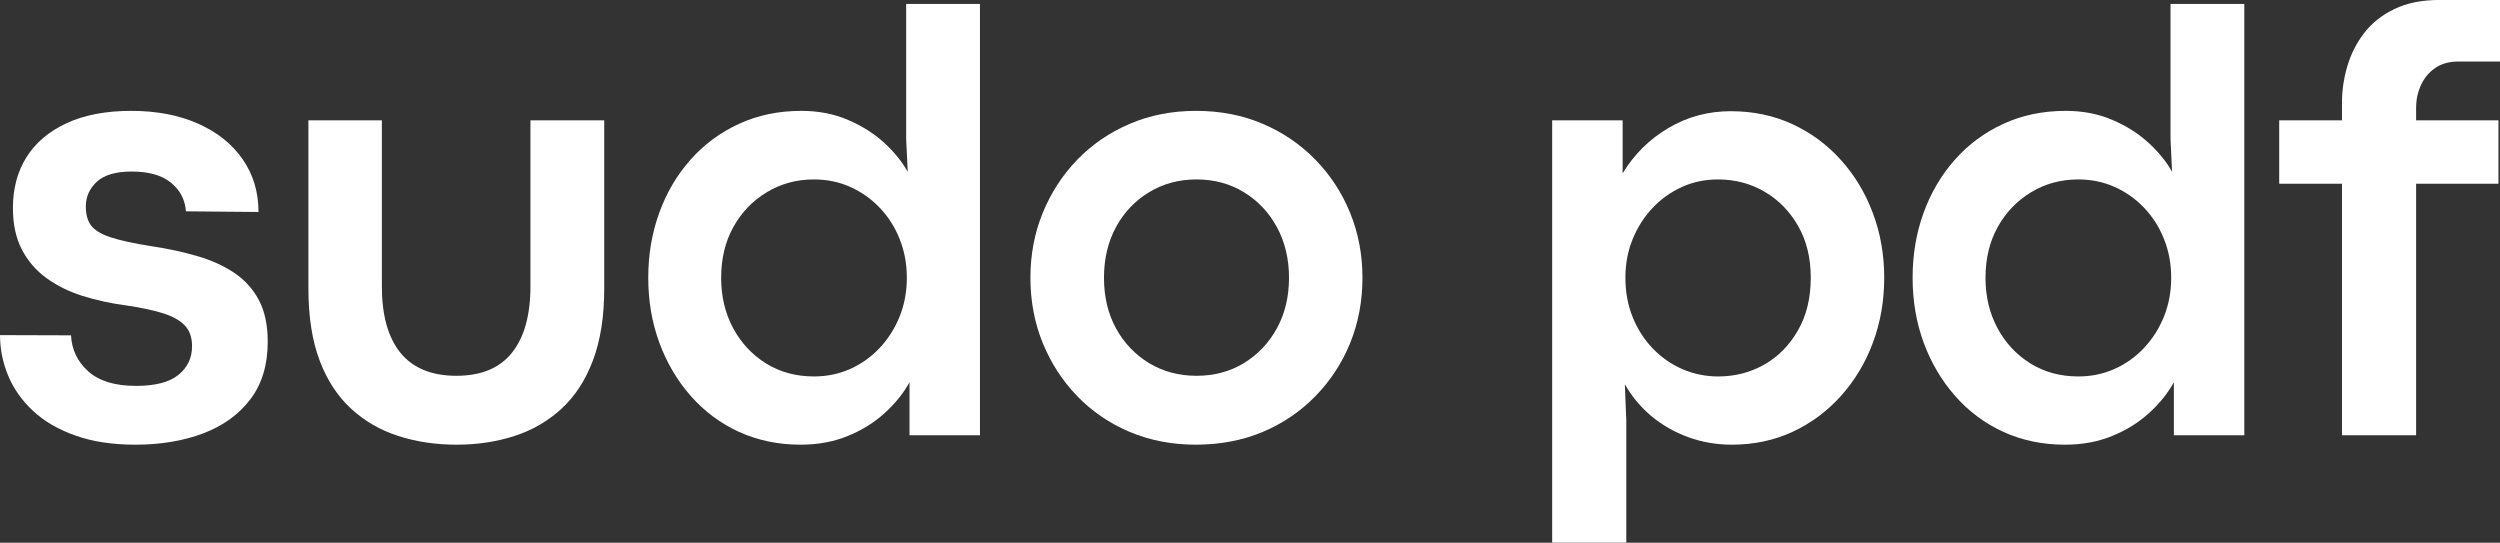
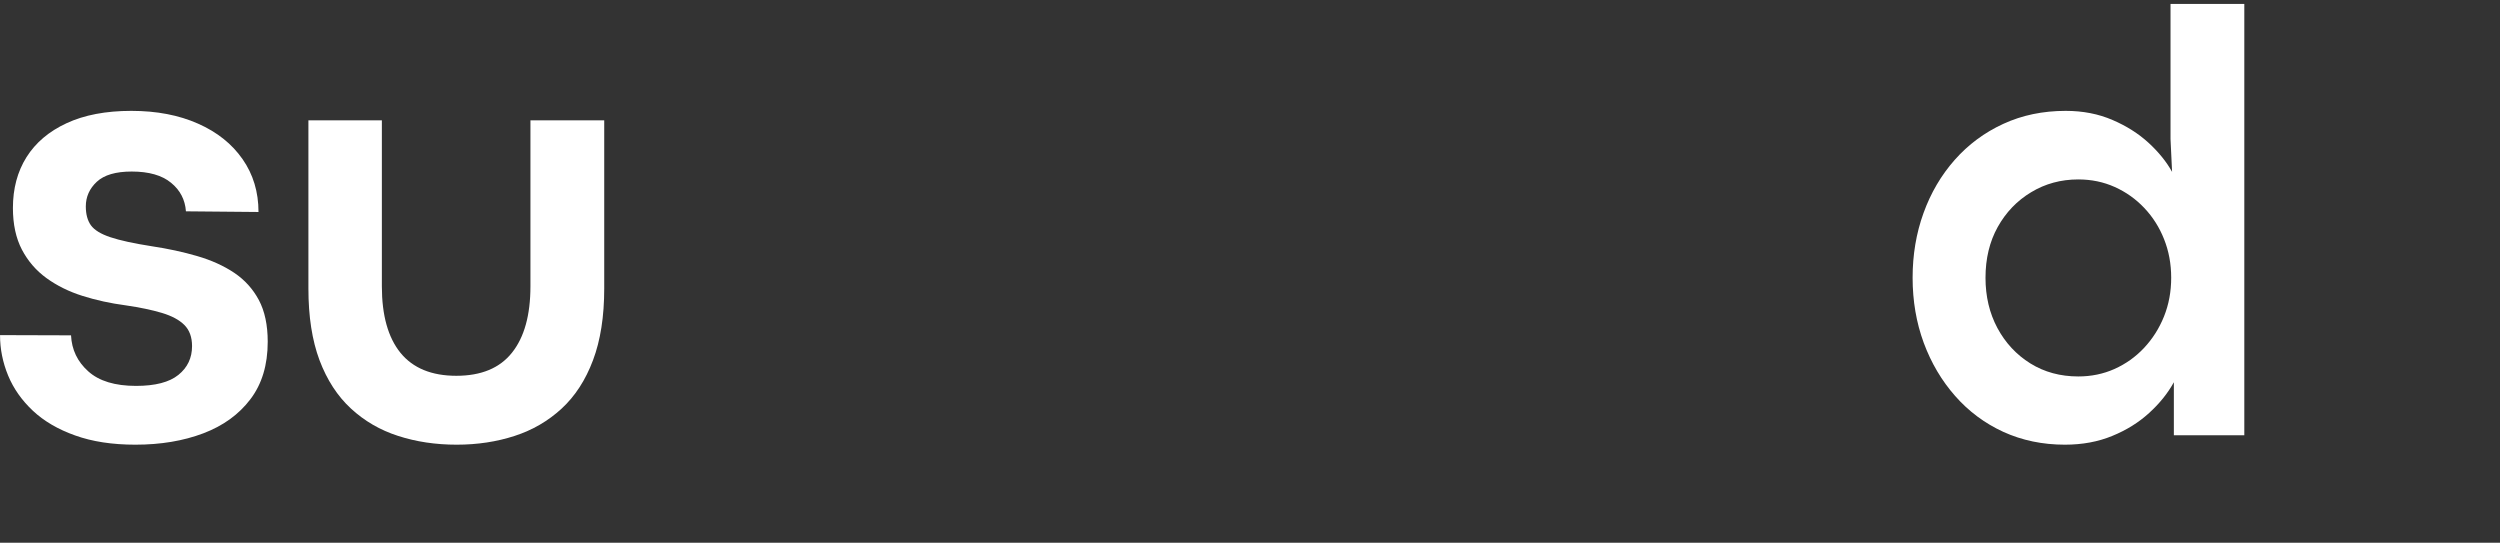
<svg xmlns="http://www.w3.org/2000/svg" zoomAndPan="magnify" preserveAspectRatio="xMidYMid meet" version="1.2" viewBox="13 147.68 351.52 76.31">
  <rect x="13" y="147.68" width="351.52" height="76.31" fill="#333333" stroke="none" />
  <defs />
  <g id="a20d28e784">
    <g style="fill:#ffffff;fill-opacity:1;">
      <g transform="translate(9.988, 208.878)">
        <path style="stroke:none" d="M 22.047 1.328 C 18.805 1.328 15.984 0.895 13.578 0.031 C 11.18 -0.82 9.203 -1.977 7.641 -3.438 C 6.078 -4.906 4.914 -6.555 4.156 -8.391 C 3.395 -10.234 3.016 -12.129 3.016 -14.078 L 13 -14.047 C 13.094 -12.035 13.898 -10.348 15.422 -8.984 C 16.941 -7.617 19.18 -6.938 22.141 -6.938 C 24.836 -6.938 26.82 -7.453 28.094 -8.484 C 29.375 -9.516 30.016 -10.863 30.016 -12.531 C 30.016 -13.789 29.656 -14.781 28.938 -15.5 C 28.219 -16.219 27.16 -16.785 25.766 -17.203 C 24.379 -17.617 22.68 -17.973 20.672 -18.266 C 18.547 -18.547 16.523 -18.988 14.609 -19.594 C 12.703 -20.195 11.016 -21.031 9.547 -22.094 C 8.086 -23.156 6.938 -24.488 6.094 -26.094 C 5.25 -27.707 4.828 -29.66 4.828 -31.953 C 4.828 -34.68 5.461 -37.062 6.734 -39.094 C 8.016 -41.133 9.895 -42.727 12.375 -43.875 C 14.863 -45.031 17.898 -45.609 21.484 -45.609 C 25.047 -45.609 28.172 -45.008 30.859 -43.812 C 33.547 -42.625 35.633 -40.957 37.125 -38.812 C 38.613 -36.676 39.359 -34.203 39.359 -31.391 L 29.156 -31.484 C 29.039 -33.117 28.344 -34.457 27.062 -35.5 C 25.789 -36.551 23.945 -37.078 21.531 -37.078 C 19.289 -37.078 17.656 -36.598 16.625 -35.641 C 15.594 -34.68 15.078 -33.523 15.078 -32.172 C 15.078 -31.078 15.316 -30.191 15.797 -29.516 C 16.285 -28.848 17.195 -28.289 18.531 -27.844 C 19.875 -27.395 21.805 -26.973 24.328 -26.578 C 26.629 -26.234 28.77 -25.77 30.75 -25.188 C 32.727 -24.613 34.457 -23.832 35.938 -22.844 C 37.414 -21.852 38.57 -20.578 39.406 -19.016 C 40.238 -17.453 40.656 -15.492 40.656 -13.141 C 40.656 -9.891 39.844 -7.195 38.219 -5.062 C 36.602 -2.926 34.395 -1.328 31.594 -0.266 C 28.789 0.797 25.609 1.328 22.047 1.328 Z M 22.047 1.328 " />
      </g>
    </g>
    <g style="fill:#ffffff;fill-opacity:1;">
      <g transform="translate(51.193, 208.878)">
        <path style="stroke:none" d="M 26.016 1.328 C 23.055 1.328 20.312 0.914 17.781 0.094 C 15.258 -0.719 13.051 -2 11.156 -3.75 C 9.258 -5.5 7.785 -7.766 6.734 -10.547 C 5.691 -13.336 5.172 -16.695 5.172 -20.625 L 5.172 -44.281 L 15.5 -44.281 L 15.5 -20.938 C 15.5 -16.852 16.375 -13.734 18.125 -11.578 C 19.883 -9.43 22.5 -8.359 25.969 -8.359 C 29.469 -8.359 32.078 -9.441 33.797 -11.609 C 35.523 -13.773 36.391 -16.883 36.391 -20.938 L 36.391 -44.281 L 46.766 -44.281 L 46.766 -20.625 C 46.766 -16.695 46.238 -13.336 45.188 -10.547 C 44.145 -7.766 42.676 -5.5 40.781 -3.75 C 38.883 -2 36.68 -0.719 34.172 0.094 C 31.66 0.914 28.941 1.328 26.016 1.328 Z M 26.016 1.328 " />
      </g>
    </g>
    <g style="fill:#ffffff;fill-opacity:1;">
      <g transform="translate(101.181, 208.878)">
-         <path style="stroke:none" d="M 24.375 1.328 C 21.25 1.328 18.367 0.727 15.734 -0.469 C 13.109 -1.676 10.848 -3.359 8.953 -5.516 C 7.055 -7.672 5.582 -10.164 4.531 -13 C 3.488 -15.844 2.969 -18.891 2.969 -22.141 C 2.969 -25.379 3.477 -28.41 4.5 -31.234 C 5.52 -34.066 6.984 -36.562 8.891 -38.719 C 10.797 -40.875 13.07 -42.562 15.719 -43.781 C 18.363 -45 21.289 -45.609 24.5 -45.609 C 26.914 -45.609 29.109 -45.18 31.078 -44.328 C 33.047 -43.484 34.738 -42.41 36.156 -41.109 C 37.57 -39.805 38.672 -38.445 39.453 -37.031 L 39.234 -41.641 L 39.234 -60.641 L 49.609 -60.641 L 49.609 0 L 39.703 0 L 39.703 -7.453 C 38.848 -5.898 37.688 -4.457 36.219 -3.125 C 34.758 -1.789 33.035 -0.719 31.047 0.094 C 29.066 0.914 26.844 1.328 24.375 1.328 Z M 26.266 -8.266 C 28.078 -8.266 29.77 -8.613 31.344 -9.312 C 32.926 -10.02 34.312 -11.004 35.5 -12.266 C 36.695 -13.535 37.633 -15.008 38.312 -16.688 C 38.988 -18.363 39.328 -20.18 39.328 -22.141 C 39.328 -24.086 38.992 -25.895 38.328 -27.562 C 37.672 -29.227 36.742 -30.691 35.547 -31.953 C 34.359 -33.211 32.973 -34.195 31.391 -34.906 C 29.816 -35.613 28.109 -35.969 26.266 -35.969 C 23.828 -35.969 21.617 -35.367 19.641 -34.172 C 17.66 -32.984 16.094 -31.352 14.938 -29.281 C 13.789 -27.219 13.219 -24.836 13.219 -22.141 C 13.219 -19.523 13.773 -17.172 14.891 -15.078 C 16.016 -12.984 17.562 -11.32 19.531 -10.094 C 21.5 -8.875 23.742 -8.266 26.266 -8.266 Z M 26.266 -8.266 " />
-       </g>
+         </g>
    </g>
    <g style="fill:#ffffff;fill-opacity:1;">
      <g transform="translate(154.916, 208.878)">
-         <path style="stroke:none" d="M 26.234 1.328 C 22.867 1.328 19.766 0.727 16.922 -0.469 C 14.078 -1.676 11.613 -3.359 9.531 -5.516 C 7.457 -7.672 5.844 -10.164 4.688 -13 C 3.539 -15.844 2.969 -18.891 2.969 -22.141 C 2.969 -25.379 3.539 -28.41 4.688 -31.234 C 5.844 -34.066 7.457 -36.562 9.531 -38.719 C 11.613 -40.875 14.078 -42.562 16.922 -43.781 C 19.766 -45 22.879 -45.609 26.266 -45.609 C 29.68 -45.609 32.812 -45 35.656 -43.781 C 38.5 -42.562 40.969 -40.875 43.062 -38.719 C 45.164 -36.562 46.789 -34.066 47.938 -31.234 C 49.082 -28.41 49.656 -25.379 49.656 -22.141 C 49.656 -18.867 49.082 -15.816 47.938 -12.984 C 46.789 -10.16 45.164 -7.672 43.062 -5.516 C 40.969 -3.359 38.492 -1.676 35.641 -0.469 C 32.785 0.727 29.648 1.328 26.234 1.328 Z M 26.312 -8.359 C 28.812 -8.359 31.035 -8.953 32.984 -10.141 C 34.941 -11.336 36.488 -12.969 37.625 -15.031 C 38.758 -17.094 39.328 -19.461 39.328 -22.141 C 39.328 -24.805 38.758 -27.18 37.625 -29.266 C 36.488 -31.348 34.941 -32.984 32.984 -34.172 C 31.035 -35.367 28.812 -35.969 26.312 -35.969 C 23.844 -35.969 21.625 -35.367 19.656 -34.172 C 17.688 -32.984 16.133 -31.348 15 -29.266 C 13.875 -27.18 13.312 -24.805 13.312 -22.141 C 13.312 -19.461 13.875 -17.094 15 -15.031 C 16.133 -12.969 17.688 -11.336 19.656 -10.141 C 21.625 -8.953 23.844 -8.359 26.312 -8.359 Z M 26.312 -8.359 " />
-       </g>
+         </g>
    </g>
    <g style="fill:#ffffff;fill-opacity:1;">
      <g transform="translate(205.593, 208.878)">
-         <path style="stroke:none" d="" />
-       </g>
+         </g>
    </g>
    <g style="fill:#ffffff;fill-opacity:1;">
      <g transform="translate(225.139, 208.878)">
-         <path style="stroke:none" d="M 16.531 15.109 L 6.109 15.109 L 6.109 -44.281 L 16.016 -44.281 L 16.016 -36.828 C 17.629 -39.492 19.77 -41.613 22.438 -43.188 C 25.102 -44.77 28.031 -45.562 31.219 -45.562 C 34.383 -45.562 37.281 -44.953 39.906 -43.734 C 42.531 -42.516 44.801 -40.832 46.719 -38.688 C 48.645 -36.551 50.141 -34.066 51.203 -31.234 C 52.266 -28.41 52.797 -25.379 52.797 -22.141 C 52.797 -18.891 52.266 -15.844 51.203 -13 C 50.141 -10.164 48.641 -7.672 46.703 -5.516 C 44.766 -3.359 42.492 -1.676 39.891 -0.469 C 37.297 0.727 34.453 1.328 31.359 1.328 C 29.203 1.328 27.16 0.973 25.234 0.266 C 23.316 -0.43 21.594 -1.414 20.062 -2.688 C 18.539 -3.969 17.297 -5.457 16.328 -7.156 L 16.531 -2.031 Z M 29.453 -8.266 C 31.805 -8.266 33.969 -8.82 35.938 -9.938 C 37.906 -11.062 39.484 -12.664 40.672 -14.75 C 41.867 -16.832 42.469 -19.297 42.469 -22.141 C 42.469 -24.922 41.879 -27.344 40.703 -29.406 C 39.523 -31.477 37.953 -33.086 35.984 -34.234 C 34.016 -35.391 31.828 -35.969 29.422 -35.969 C 27.609 -35.969 25.914 -35.613 24.344 -34.906 C 22.781 -34.195 21.406 -33.211 20.219 -31.953 C 19.031 -30.691 18.098 -29.227 17.422 -27.562 C 16.742 -25.895 16.406 -24.086 16.406 -22.141 C 16.406 -20.129 16.75 -18.273 17.438 -16.578 C 18.125 -14.891 19.07 -13.422 20.281 -12.172 C 21.488 -10.922 22.879 -9.957 24.453 -9.281 C 26.035 -8.602 27.703 -8.266 29.453 -8.266 Z M 29.453 -8.266 " />
-       </g>
+         </g>
    </g>
    <g style="fill:#ffffff;fill-opacity:1;">
      <g transform="translate(278.959, 208.878)">
        <path style="stroke:none" d="M 24.375 1.328 C 21.25 1.328 18.367 0.727 15.734 -0.469 C 13.109 -1.676 10.848 -3.359 8.953 -5.516 C 7.055 -7.672 5.582 -10.164 4.531 -13 C 3.488 -15.844 2.969 -18.891 2.969 -22.141 C 2.969 -25.379 3.477 -28.41 4.5 -31.234 C 5.52 -34.066 6.984 -36.562 8.891 -38.719 C 10.797 -40.875 13.07 -42.562 15.719 -43.781 C 18.363 -45 21.289 -45.609 24.5 -45.609 C 26.914 -45.609 29.109 -45.18 31.078 -44.328 C 33.047 -43.484 34.738 -42.41 36.156 -41.109 C 37.57 -39.805 38.672 -38.445 39.453 -37.031 L 39.234 -41.641 L 39.234 -60.641 L 49.609 -60.641 L 49.609 0 L 39.703 0 L 39.703 -7.453 C 38.848 -5.898 37.688 -4.457 36.219 -3.125 C 34.758 -1.789 33.035 -0.719 31.047 0.094 C 29.066 0.914 26.844 1.328 24.375 1.328 Z M 26.266 -8.266 C 28.078 -8.266 29.77 -8.613 31.344 -9.312 C 32.926 -10.02 34.312 -11.004 35.5 -12.266 C 36.695 -13.535 37.633 -15.008 38.312 -16.688 C 38.988 -18.363 39.328 -20.18 39.328 -22.141 C 39.328 -24.086 38.992 -25.895 38.328 -27.562 C 37.672 -29.227 36.742 -30.691 35.547 -31.953 C 34.359 -33.211 32.973 -34.195 31.391 -34.906 C 29.816 -35.613 28.109 -35.969 26.266 -35.969 C 23.828 -35.969 21.617 -35.367 19.641 -34.172 C 17.66 -32.984 16.094 -31.352 14.938 -29.281 C 13.789 -27.219 13.219 -24.836 13.219 -22.141 C 13.219 -19.523 13.773 -17.172 14.891 -15.078 C 16.016 -12.984 17.562 -11.32 19.531 -10.094 C 21.5 -8.875 23.742 -8.266 26.266 -8.266 Z M 26.266 -8.266 " />
      </g>
    </g>
    <g style="fill:#ffffff;fill-opacity:1;">
      <g transform="translate(332.694, 208.878)">
-         <path style="stroke:none" d="M 20.031 0 L 9.609 0 L 9.609 -35.359 L 0.781 -35.359 L 0.781 -44.281 L 9.609 -44.281 L 9.609 -46.812 C 9.609 -48.508 9.859 -50.203 10.359 -51.891 C 10.859 -53.586 11.645 -55.141 12.719 -56.547 C 13.801 -57.953 15.219 -59.078 16.969 -59.922 C 18.719 -60.773 20.844 -61.203 23.344 -61.203 L 31.828 -61.203 L 31.828 -52.547 L 25.969 -52.547 C 24.676 -52.547 23.594 -52.242 22.719 -51.641 C 21.844 -51.035 21.176 -50.238 20.719 -49.25 C 20.258 -48.258 20.031 -47.176 20.031 -46 L 20.031 -44.281 L 31.609 -44.281 L 31.609 -35.359 L 20.031 -35.359 Z M 20.031 0 " />
-       </g>
+         </g>
    </g>
  </g>
</svg>